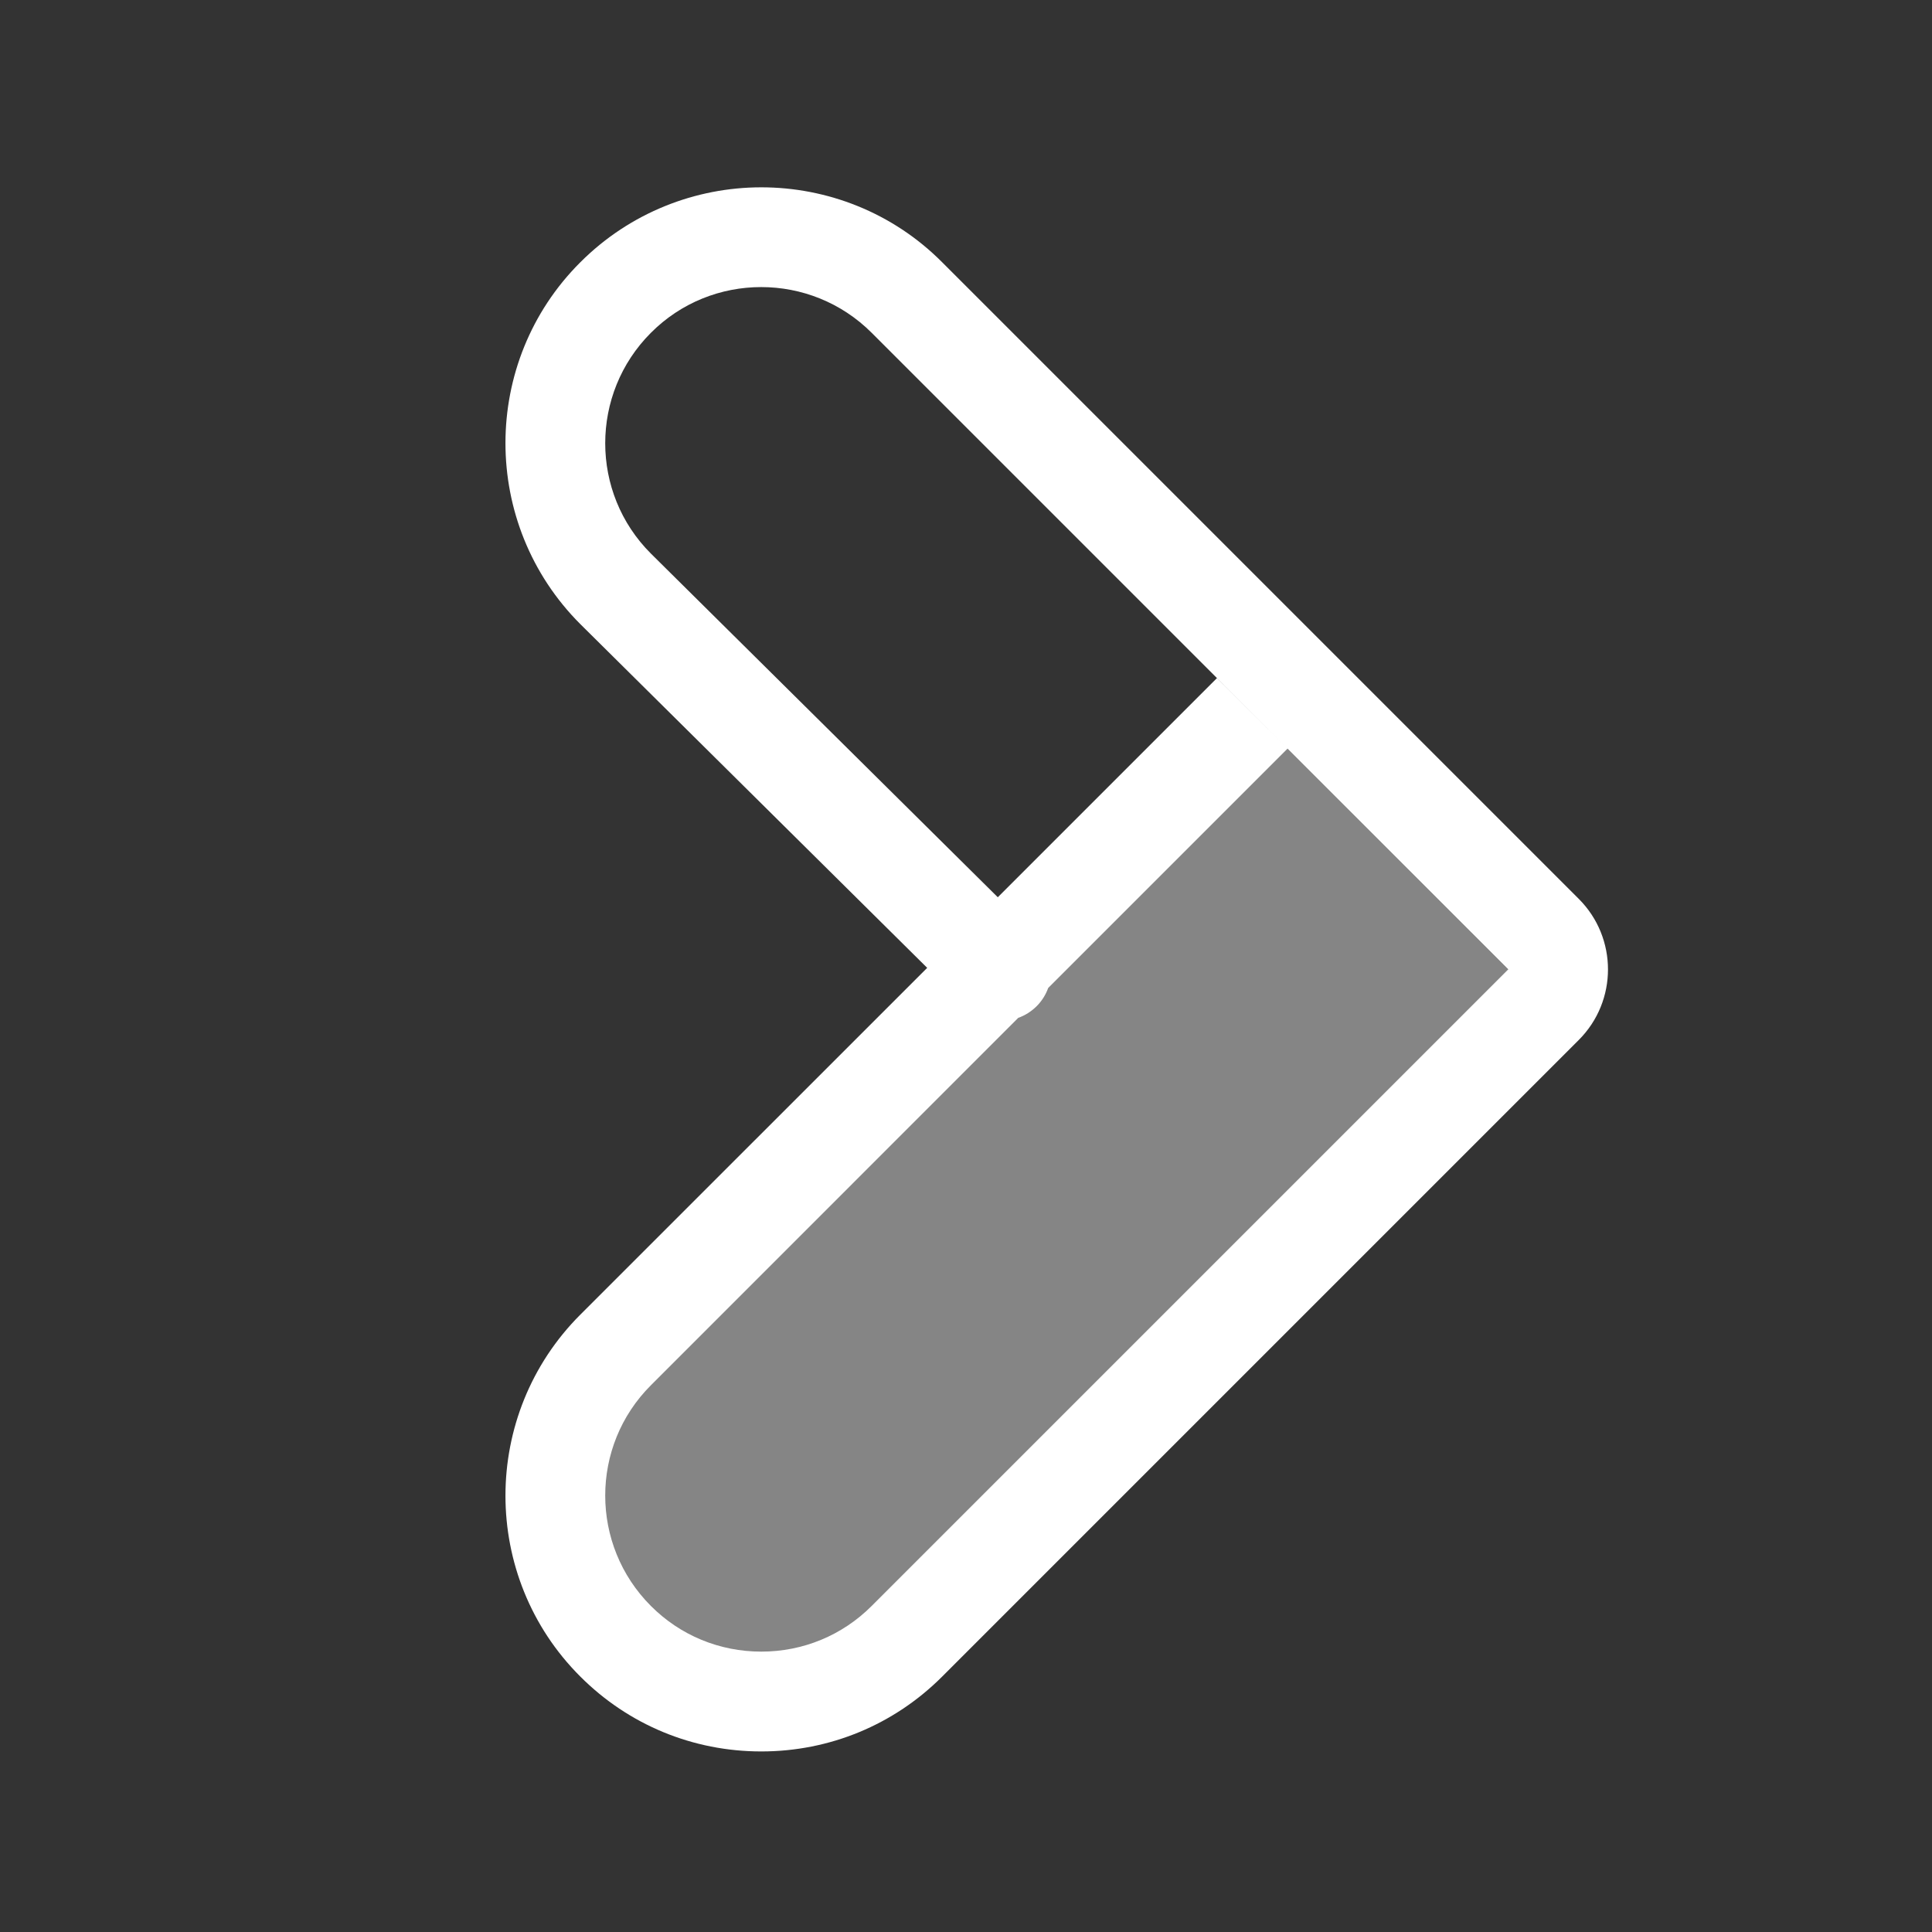
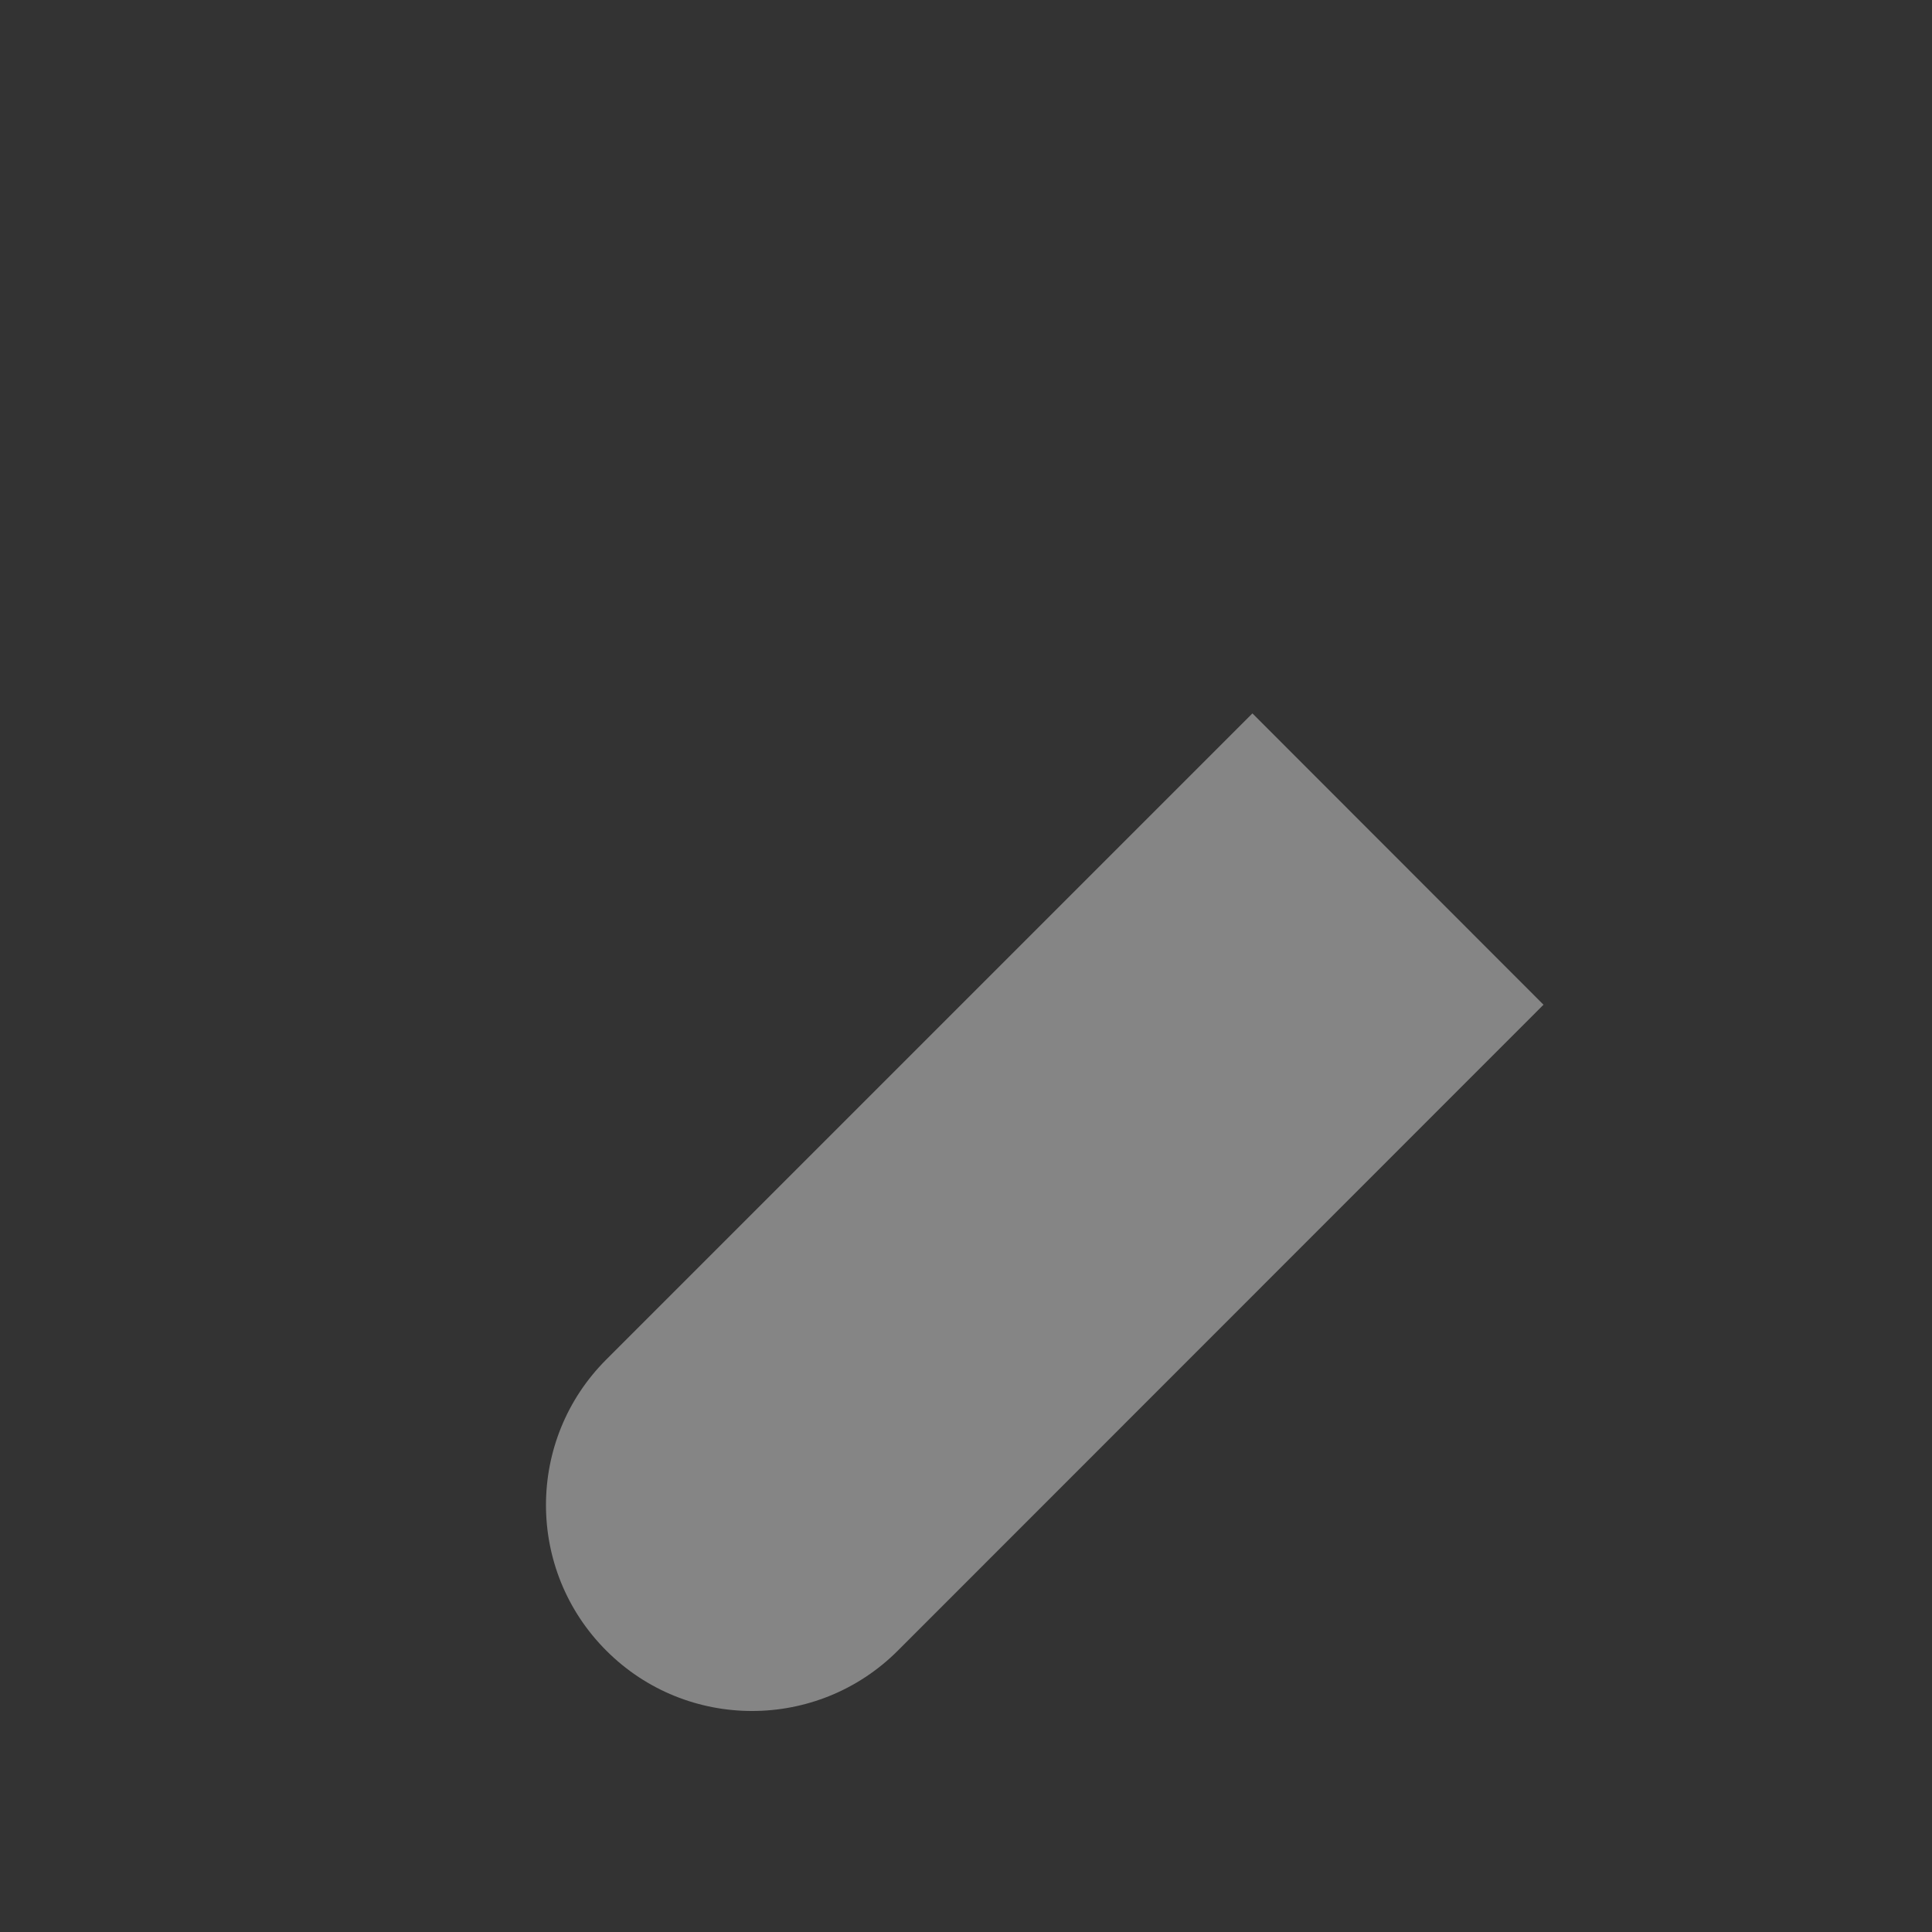
<svg xmlns="http://www.w3.org/2000/svg" width="24" height="24" viewBox="0 0 24 24" fill="none">
  <rect x="0" y="0" width="24" height="24" fill="#333333" stroke="none" />
  <path d="M19.174 12.481L11.152 20.506C10.153 21.504 8.531 21.504 7.533 20.506C6.532 19.507 6.532 17.885 7.533 16.887L15.558 8.862" fill="white" fill-opacity="0.4" />
-   <path fill-rule="evenodd" clip-rule="evenodd" d="M19.612 12.919C20.096 12.435 20.096 11.65 19.612 11.166L11.704 3.258C11.086 2.637 10.27 2.327 9.457 2.327C8.644 2.327 7.828 2.639 7.209 3.258C5.969 4.495 5.969 6.513 7.209 7.753L11.518 12.023L7.209 16.331C5.969 17.571 5.969 19.589 7.209 20.827C7.809 21.427 8.608 21.757 9.457 21.757C10.305 21.757 11.104 21.427 11.704 20.827L19.612 12.919ZM15.994 9.3L10.828 4.134C10.071 3.377 8.84 3.377 8.086 4.134C7.329 4.891 7.329 6.122 8.086 6.877L12.395 11.146L15.117 8.424L15.994 9.3L13.021 12.273C12.991 12.356 12.943 12.434 12.877 12.5C12.81 12.566 12.732 12.615 12.649 12.644L8.086 17.208C7.329 17.963 7.329 19.193 8.086 19.95C8.451 20.316 8.939 20.517 9.457 20.517C9.975 20.517 10.462 20.316 10.828 19.95L18.736 12.042L15.994 9.3Z" fill="white" />
</svg>